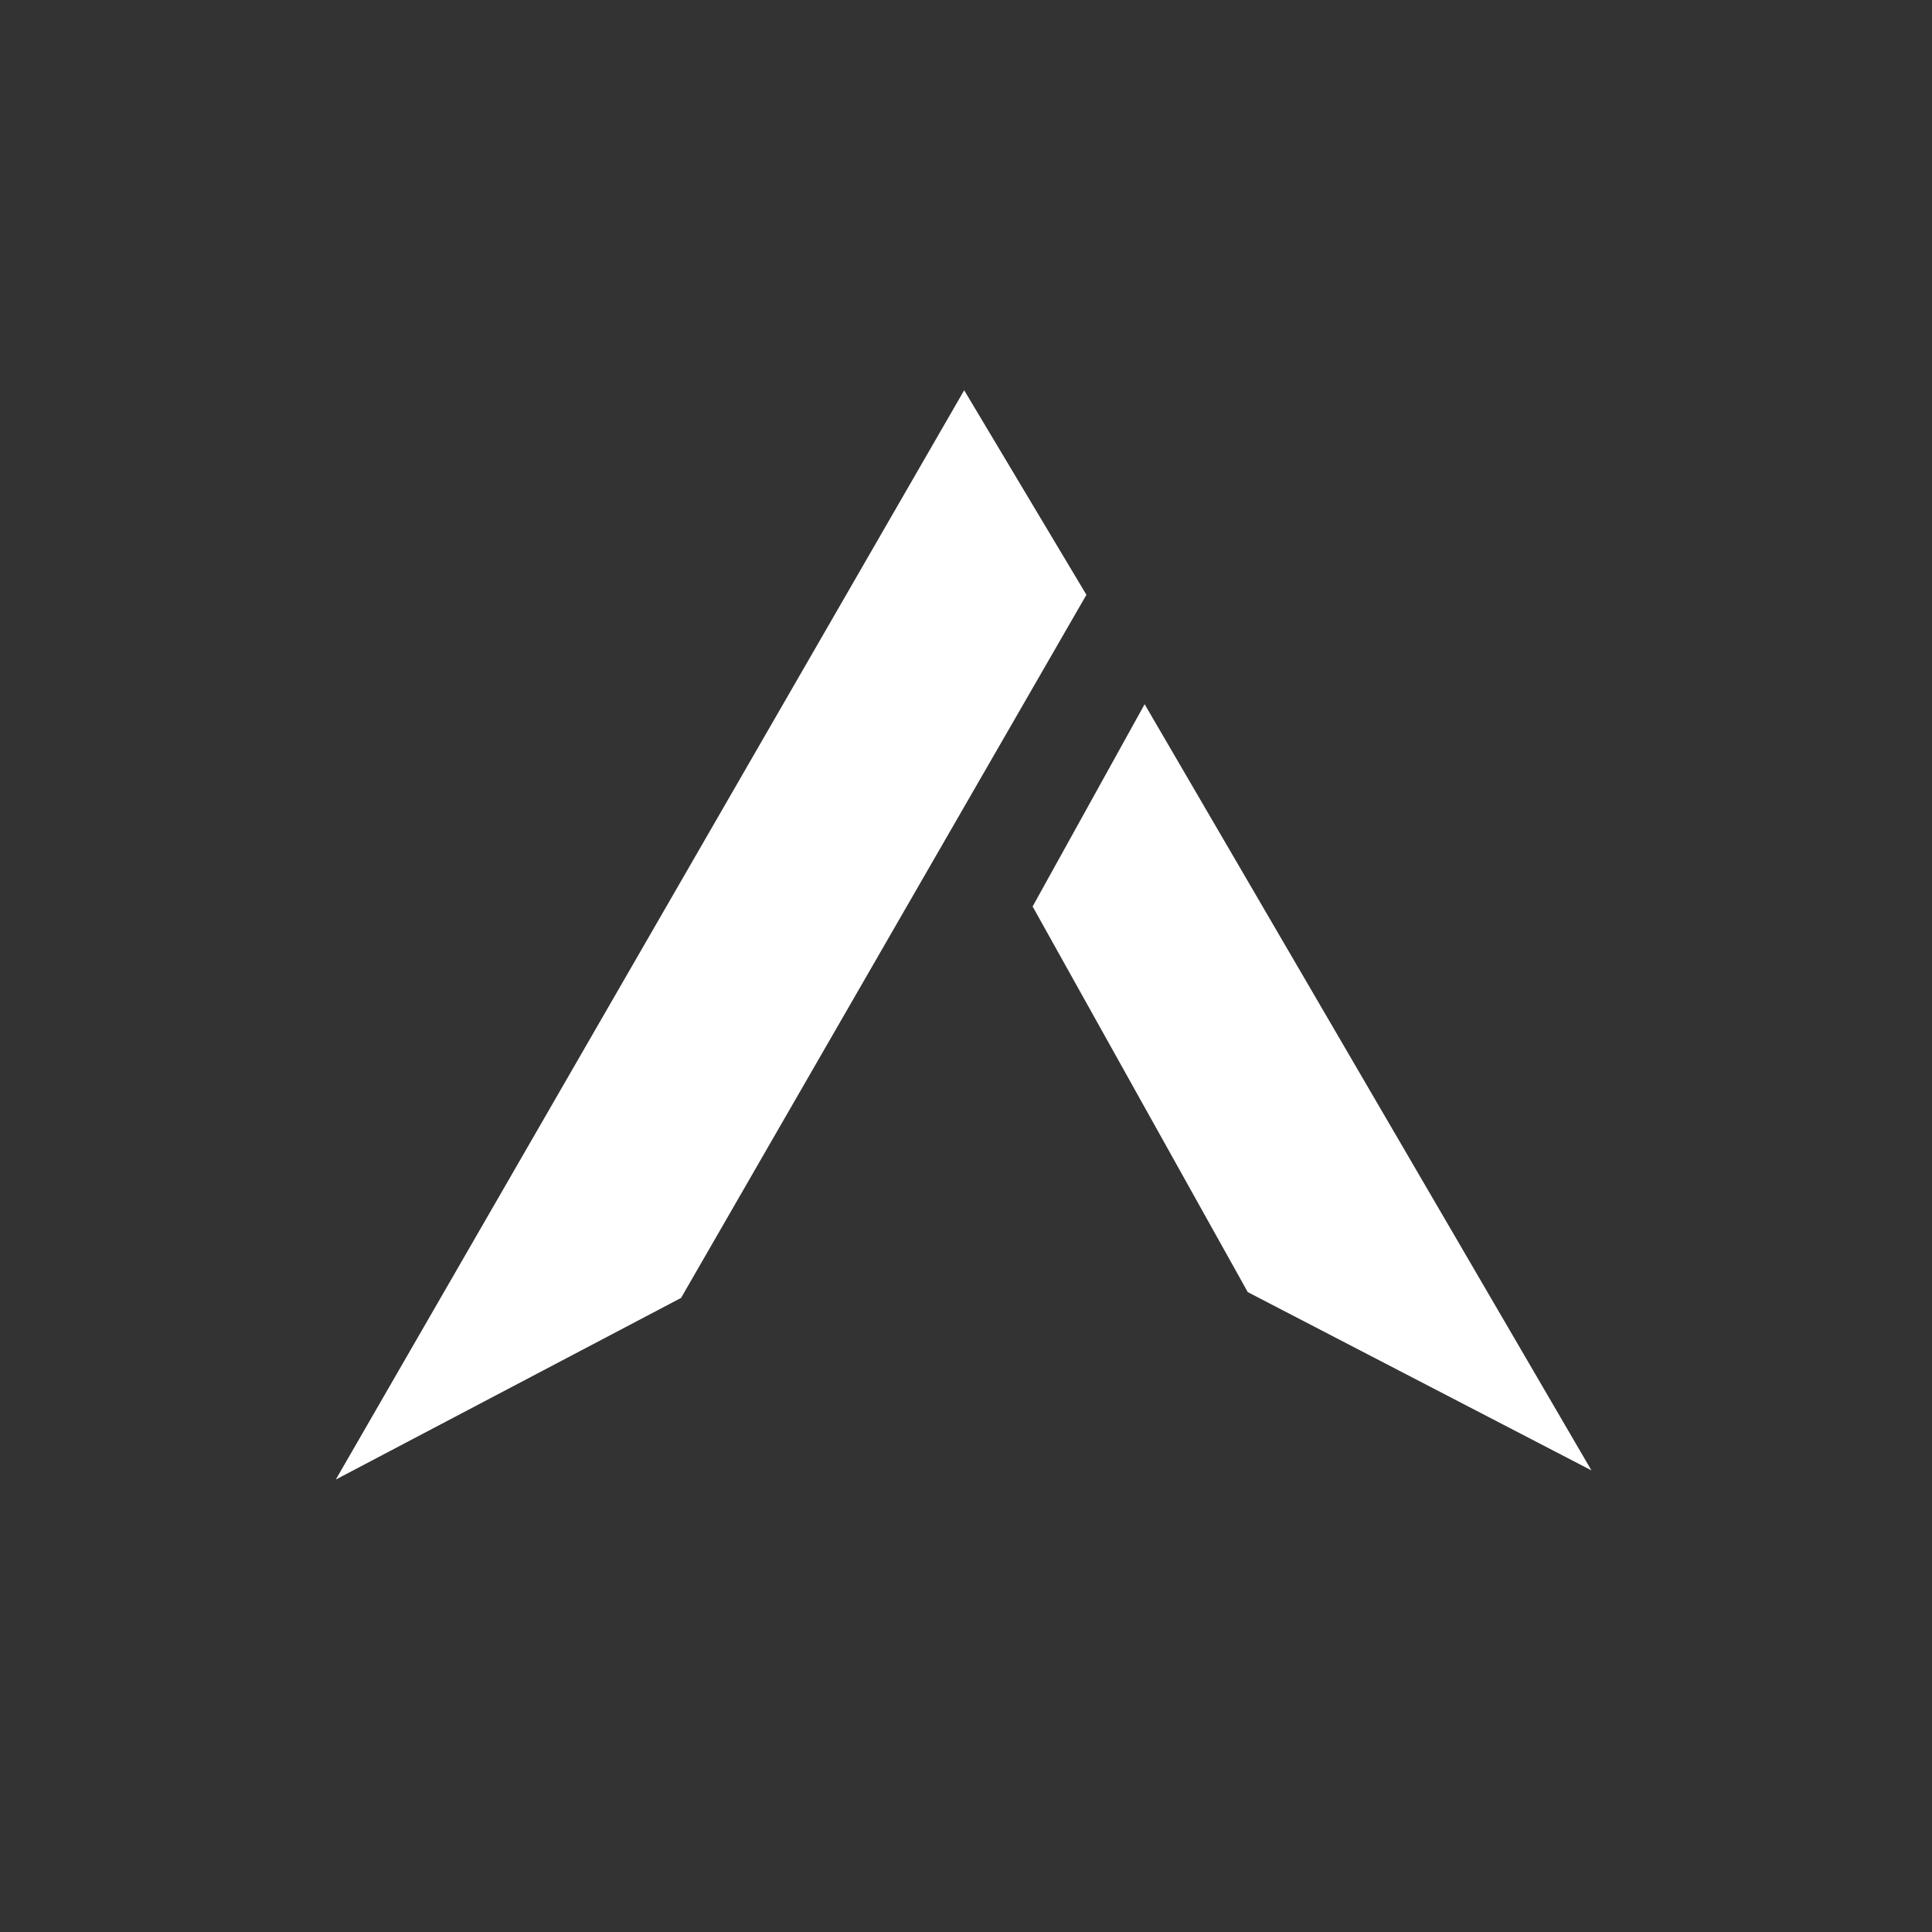
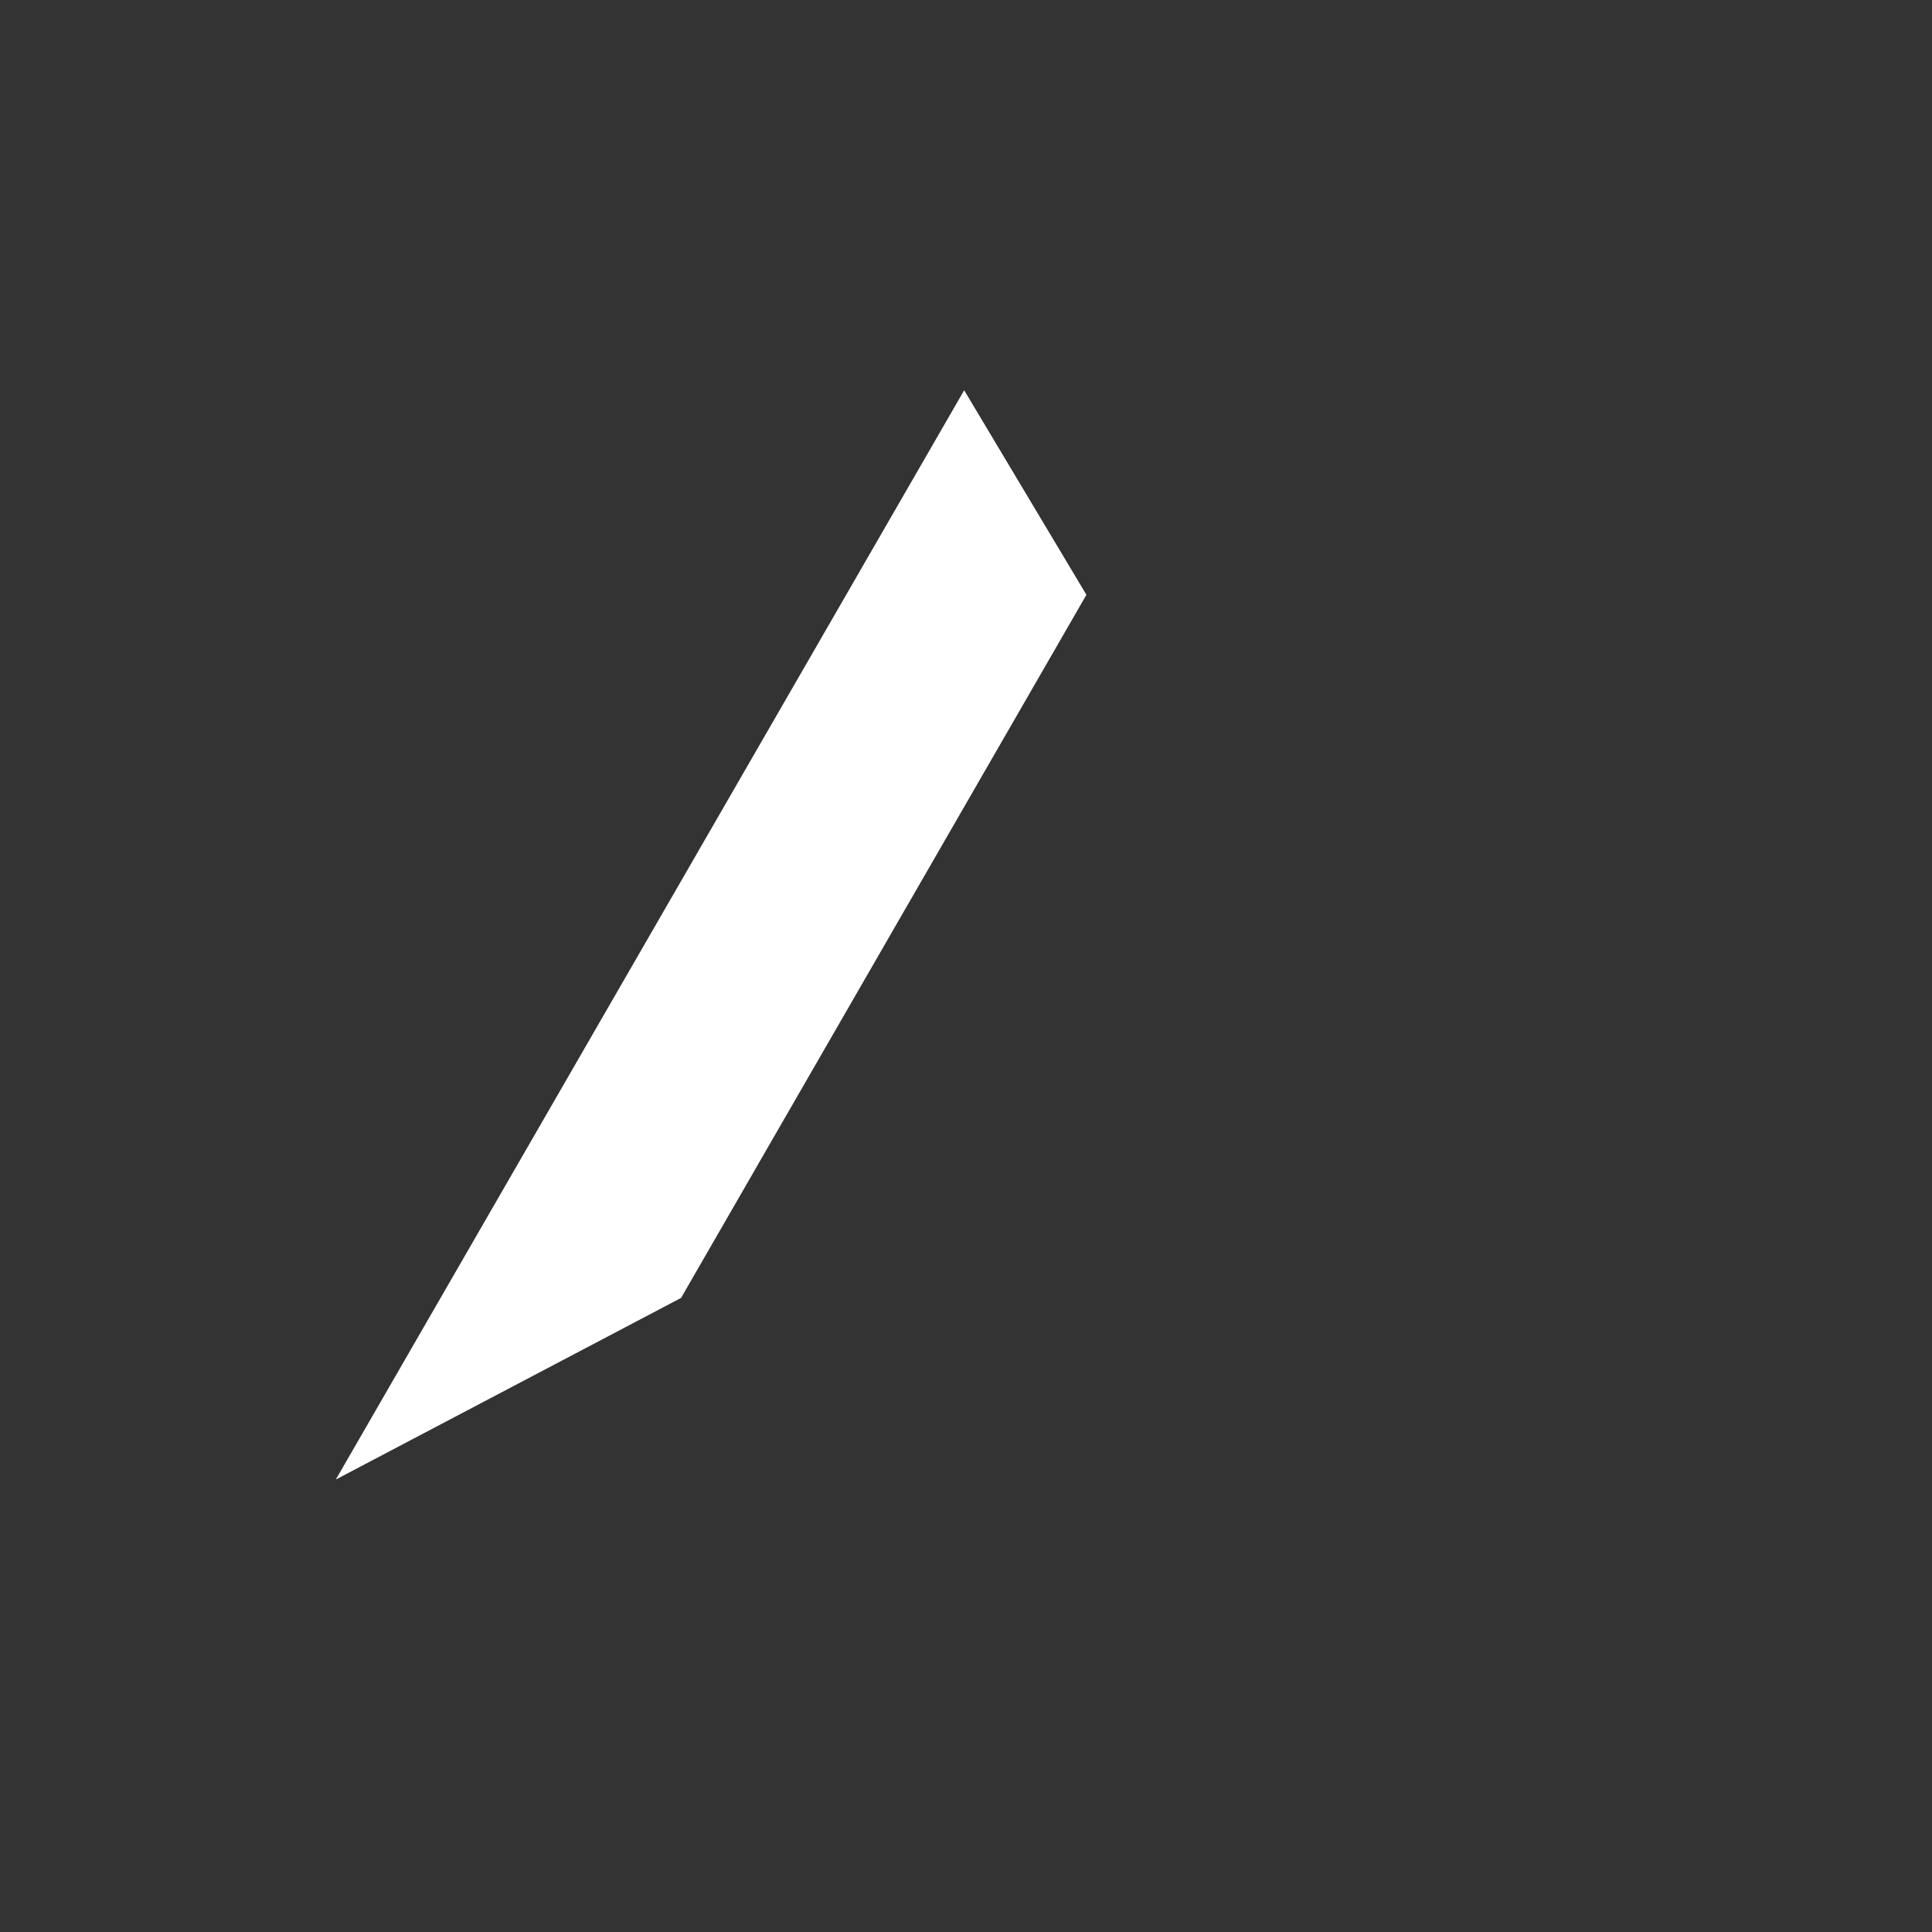
<svg xmlns="http://www.w3.org/2000/svg" width="256" height="256" viewBox="0 0 67.733 67.733">
  <rect x="0" y="0" width="67.733" height="67.733" fill="#333333" stroke="none" />
  <path style="fill:#fff" d="m36.94-12.908 7.468 2.477.044 28.43-7.456 13.146z" transform="matrix(.74 .673 -.501 .866 0 0)" />
-   <path style="fill:#fff" d="m36.202 31.78 3.927-7.091 15.664 26.86L43.745 45.3Z" />
</svg>